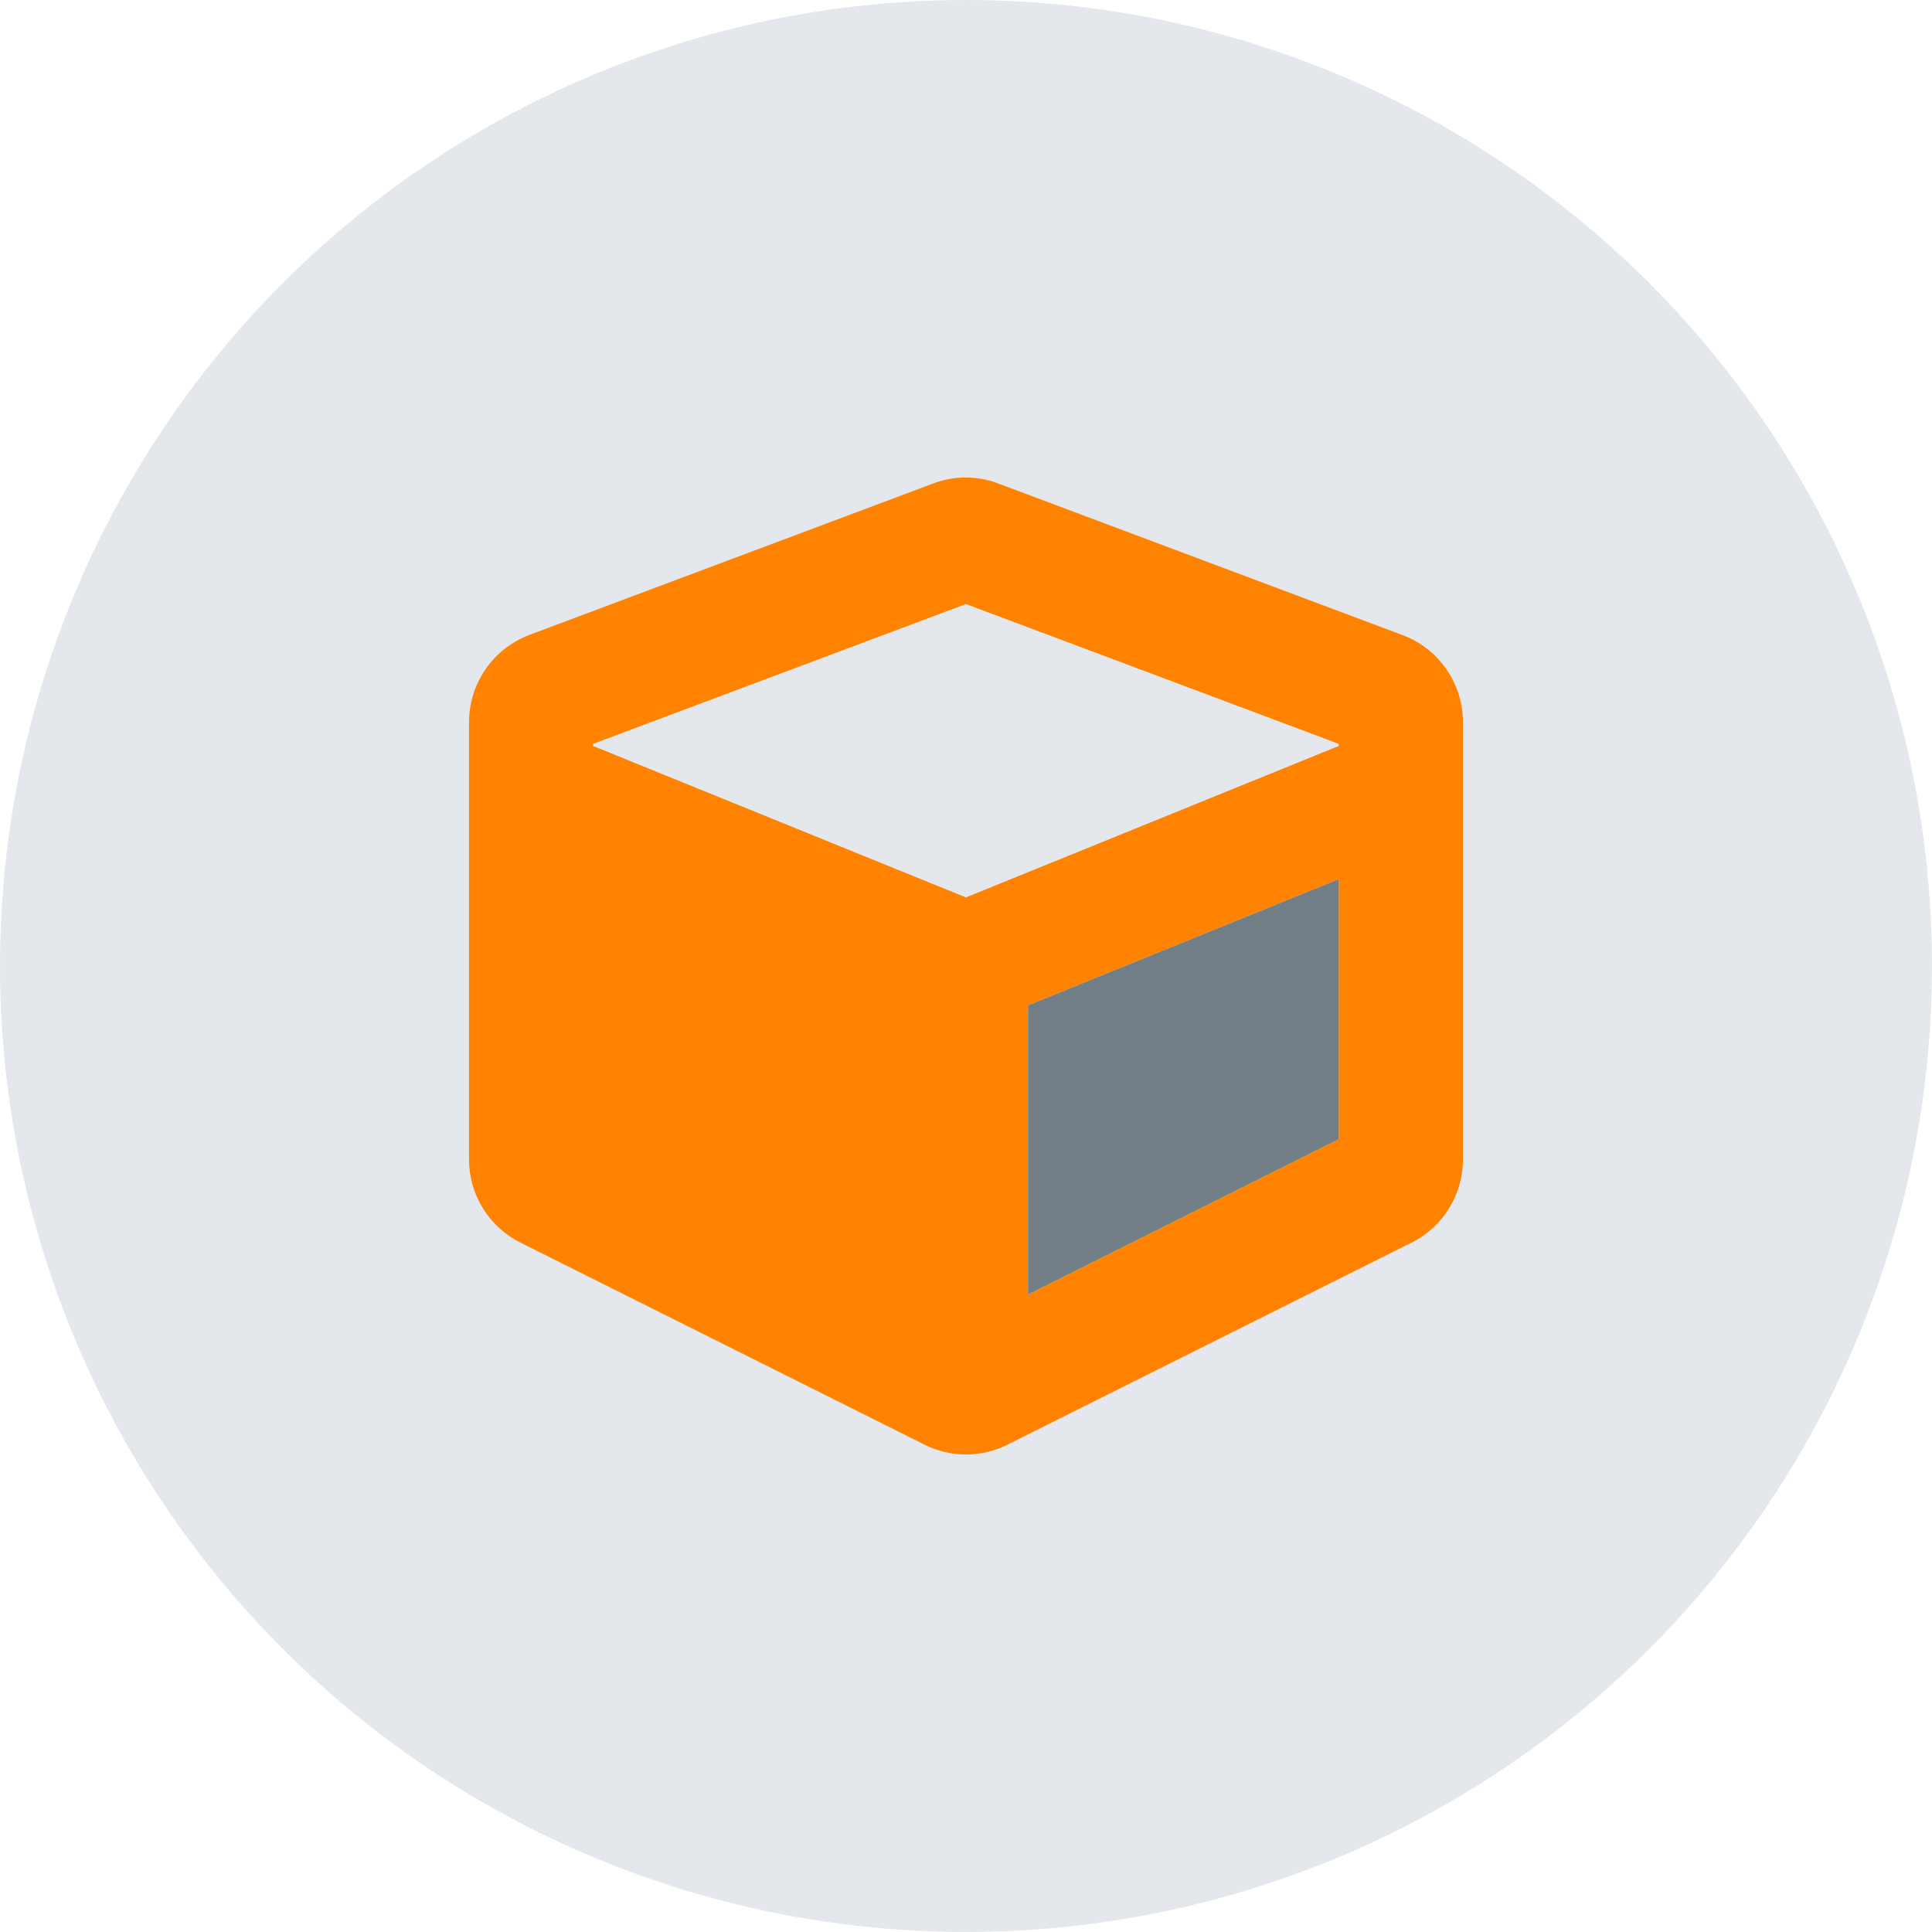
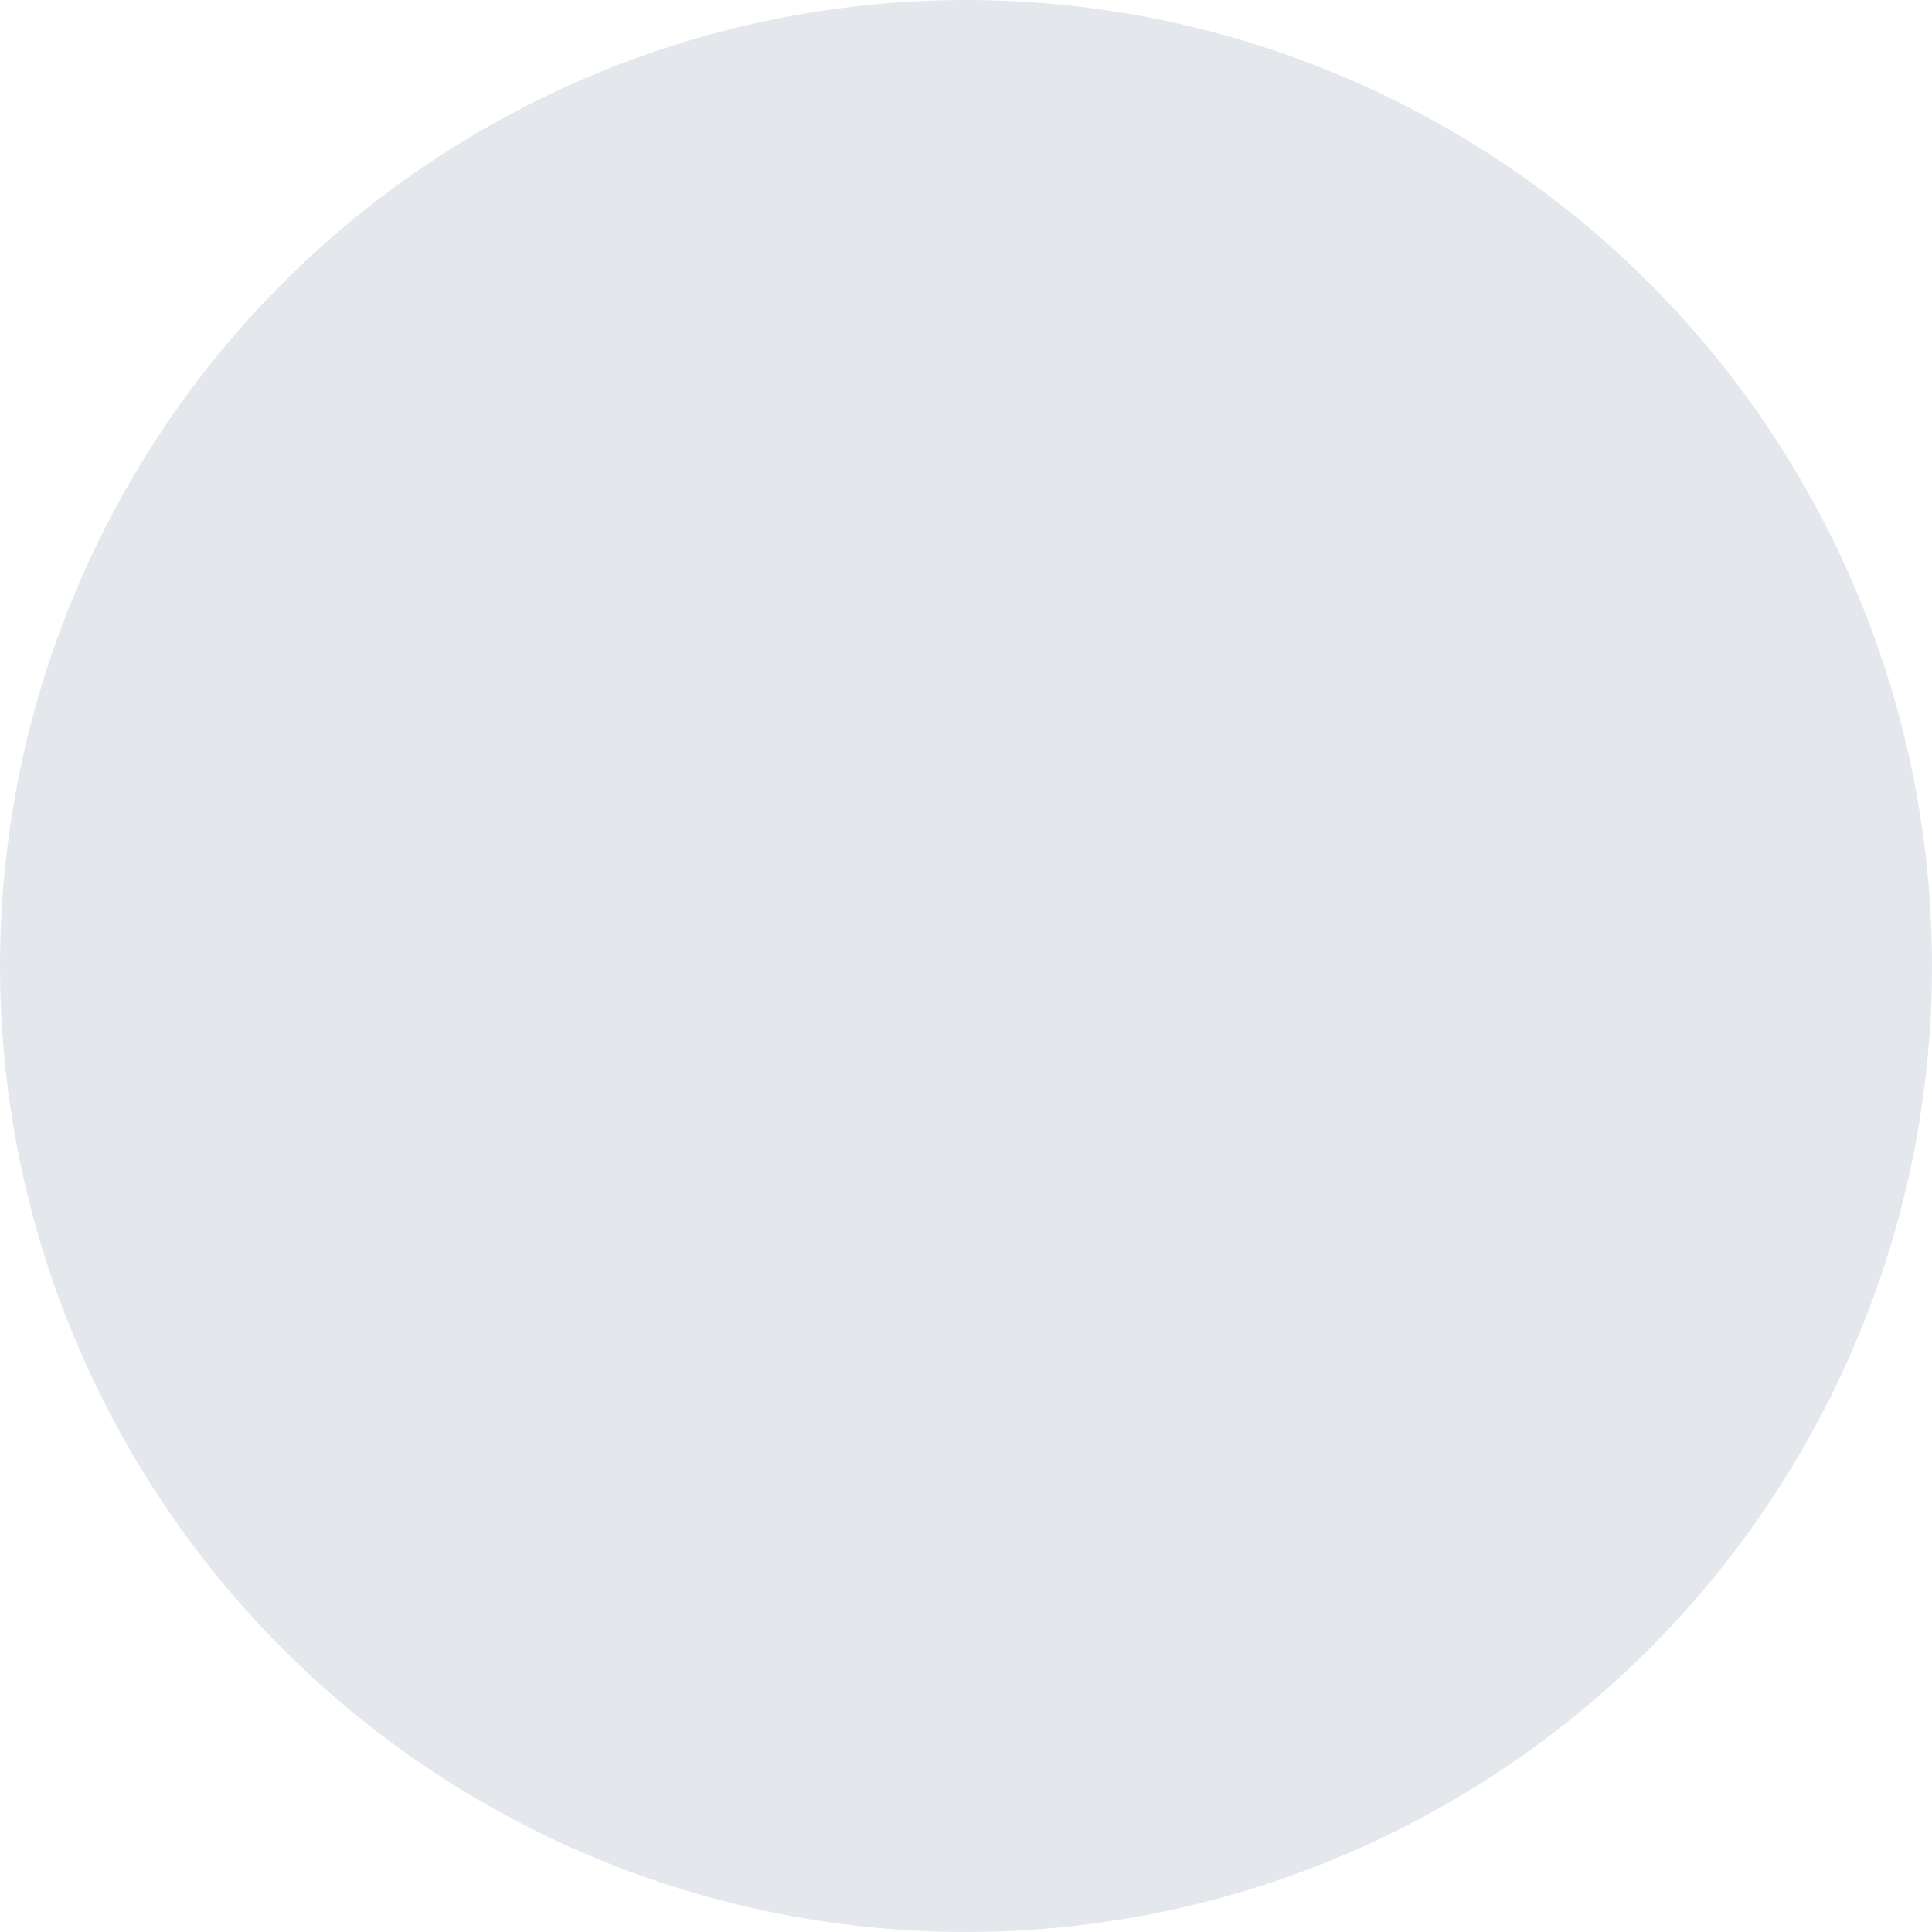
<svg xmlns="http://www.w3.org/2000/svg" id="uuid-4797c442-4d46-482b-b033-76d7aa29cecf" data-name="Ebene 1" width="105" height="105" viewBox="0 0 105 105">
  <defs>
    <style>
      .uuid-3191b44a-aeea-42f8-91fd-720c33045100 {
        fill: #e4e8ec;
      }

      .uuid-b6dfa411-56a3-4125-af8d-7983da4e69b8 {
        fill: #ff8200;
      }

      .uuid-a6ed228d-3cf7-468d-b66a-7b6bf346fa89 {
        fill: #717e85;
      }
    </style>
  </defs>
  <circle id="uuid-ade002c4-fe3c-4572-acb1-105331562186" data-name="Ellipse 118" class="uuid-3191b44a-aeea-42f8-91fd-720c33045100" cx="52.5" cy="52.5" r="52.5" />
  <g>
-     <path class="uuid-b6dfa411-56a3-4125-af8d-7983da4e69b8" d="m76.228,34.516l-21.95-8.231c-1.15-.443-2.417-.443-3.556-.011l-21.95,8.231c-1.973.749-3.282,2.638-3.282,4.749v23.754c0,1.921,1.087,3.672,2.796,4.527l21.95,10.975c1.425.718,3.103.718,4.527,0l21.95-10.975c1.72-.855,2.796-2.607,2.796-4.527v-23.754c0-2.111-1.308-3.999-3.282-4.738Zm-3.472,27.395l-16.884,8.442v-15.713l16.884-6.859v14.13Zm0-21.369l-20.261,8.231-20.261-8.231v-.116l20.261-7.598,20.261,7.598v.116Z" />
-     <path class="uuid-a6ed228d-3cf7-468d-b66a-7b6bf346fa89" d="m72.756,61.911l-16.884,8.442v-15.713l16.884-6.859v14.13Z" />
-   </g>
+     </g>
</svg>